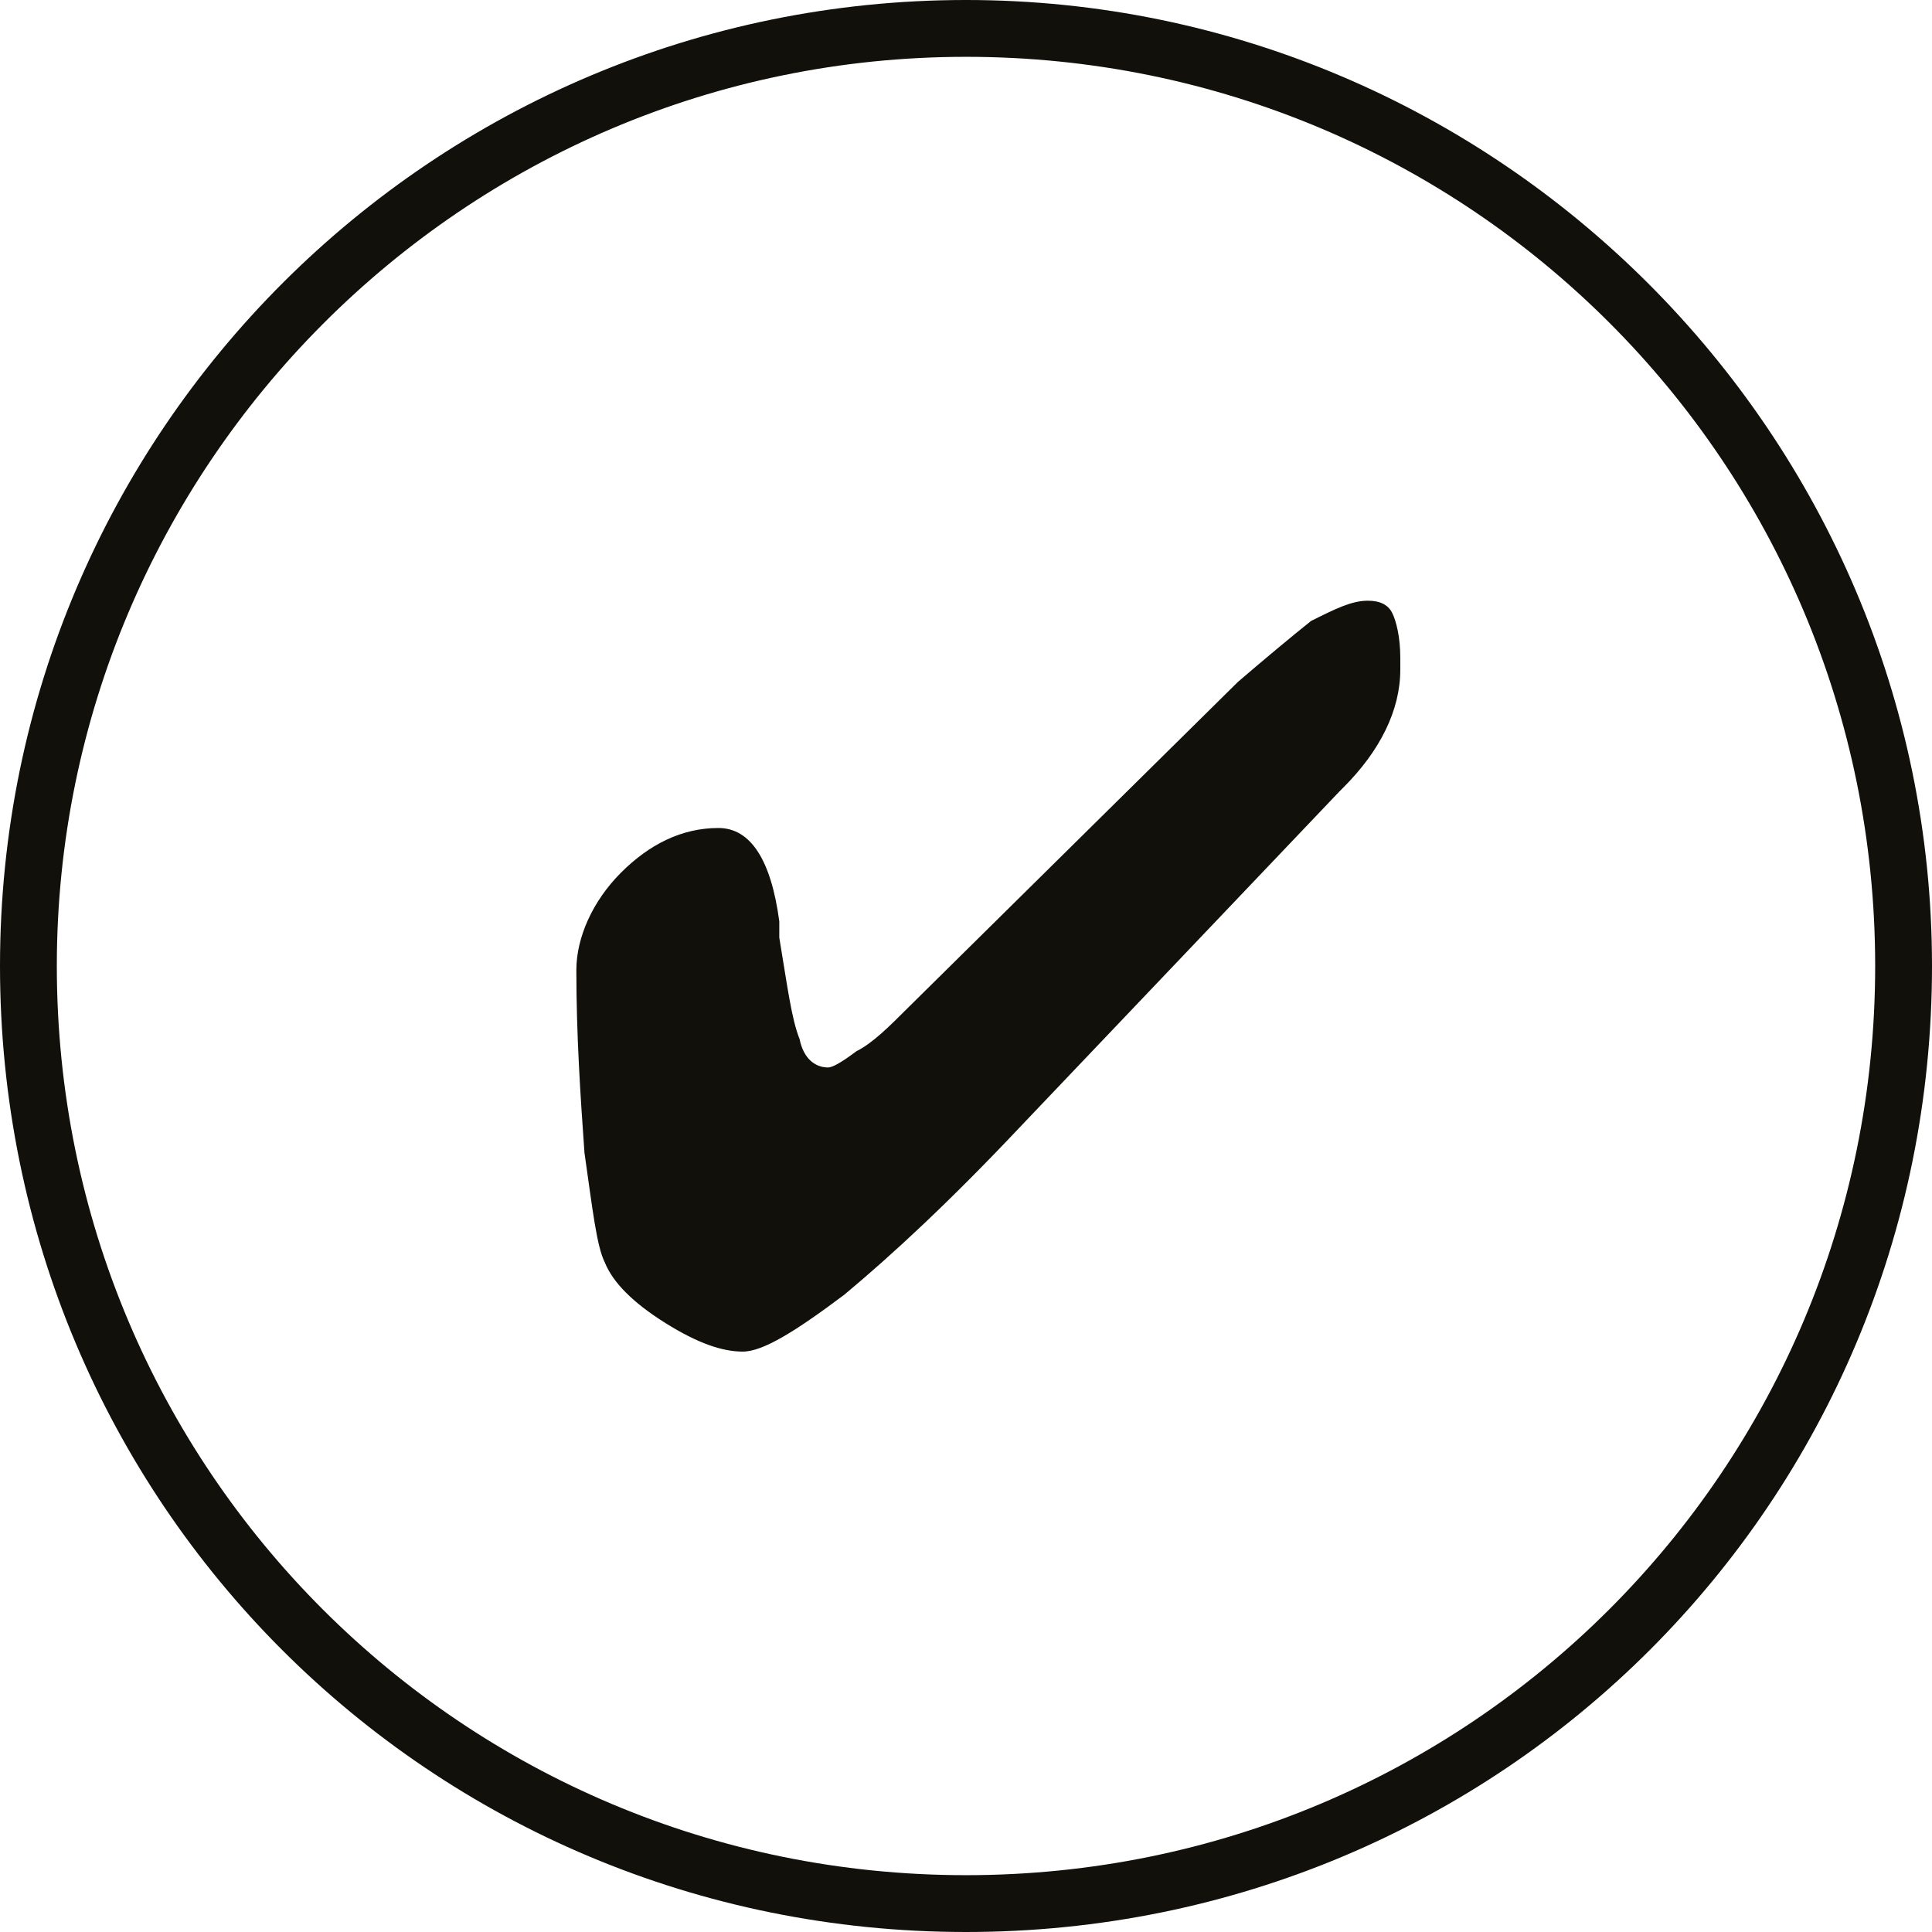
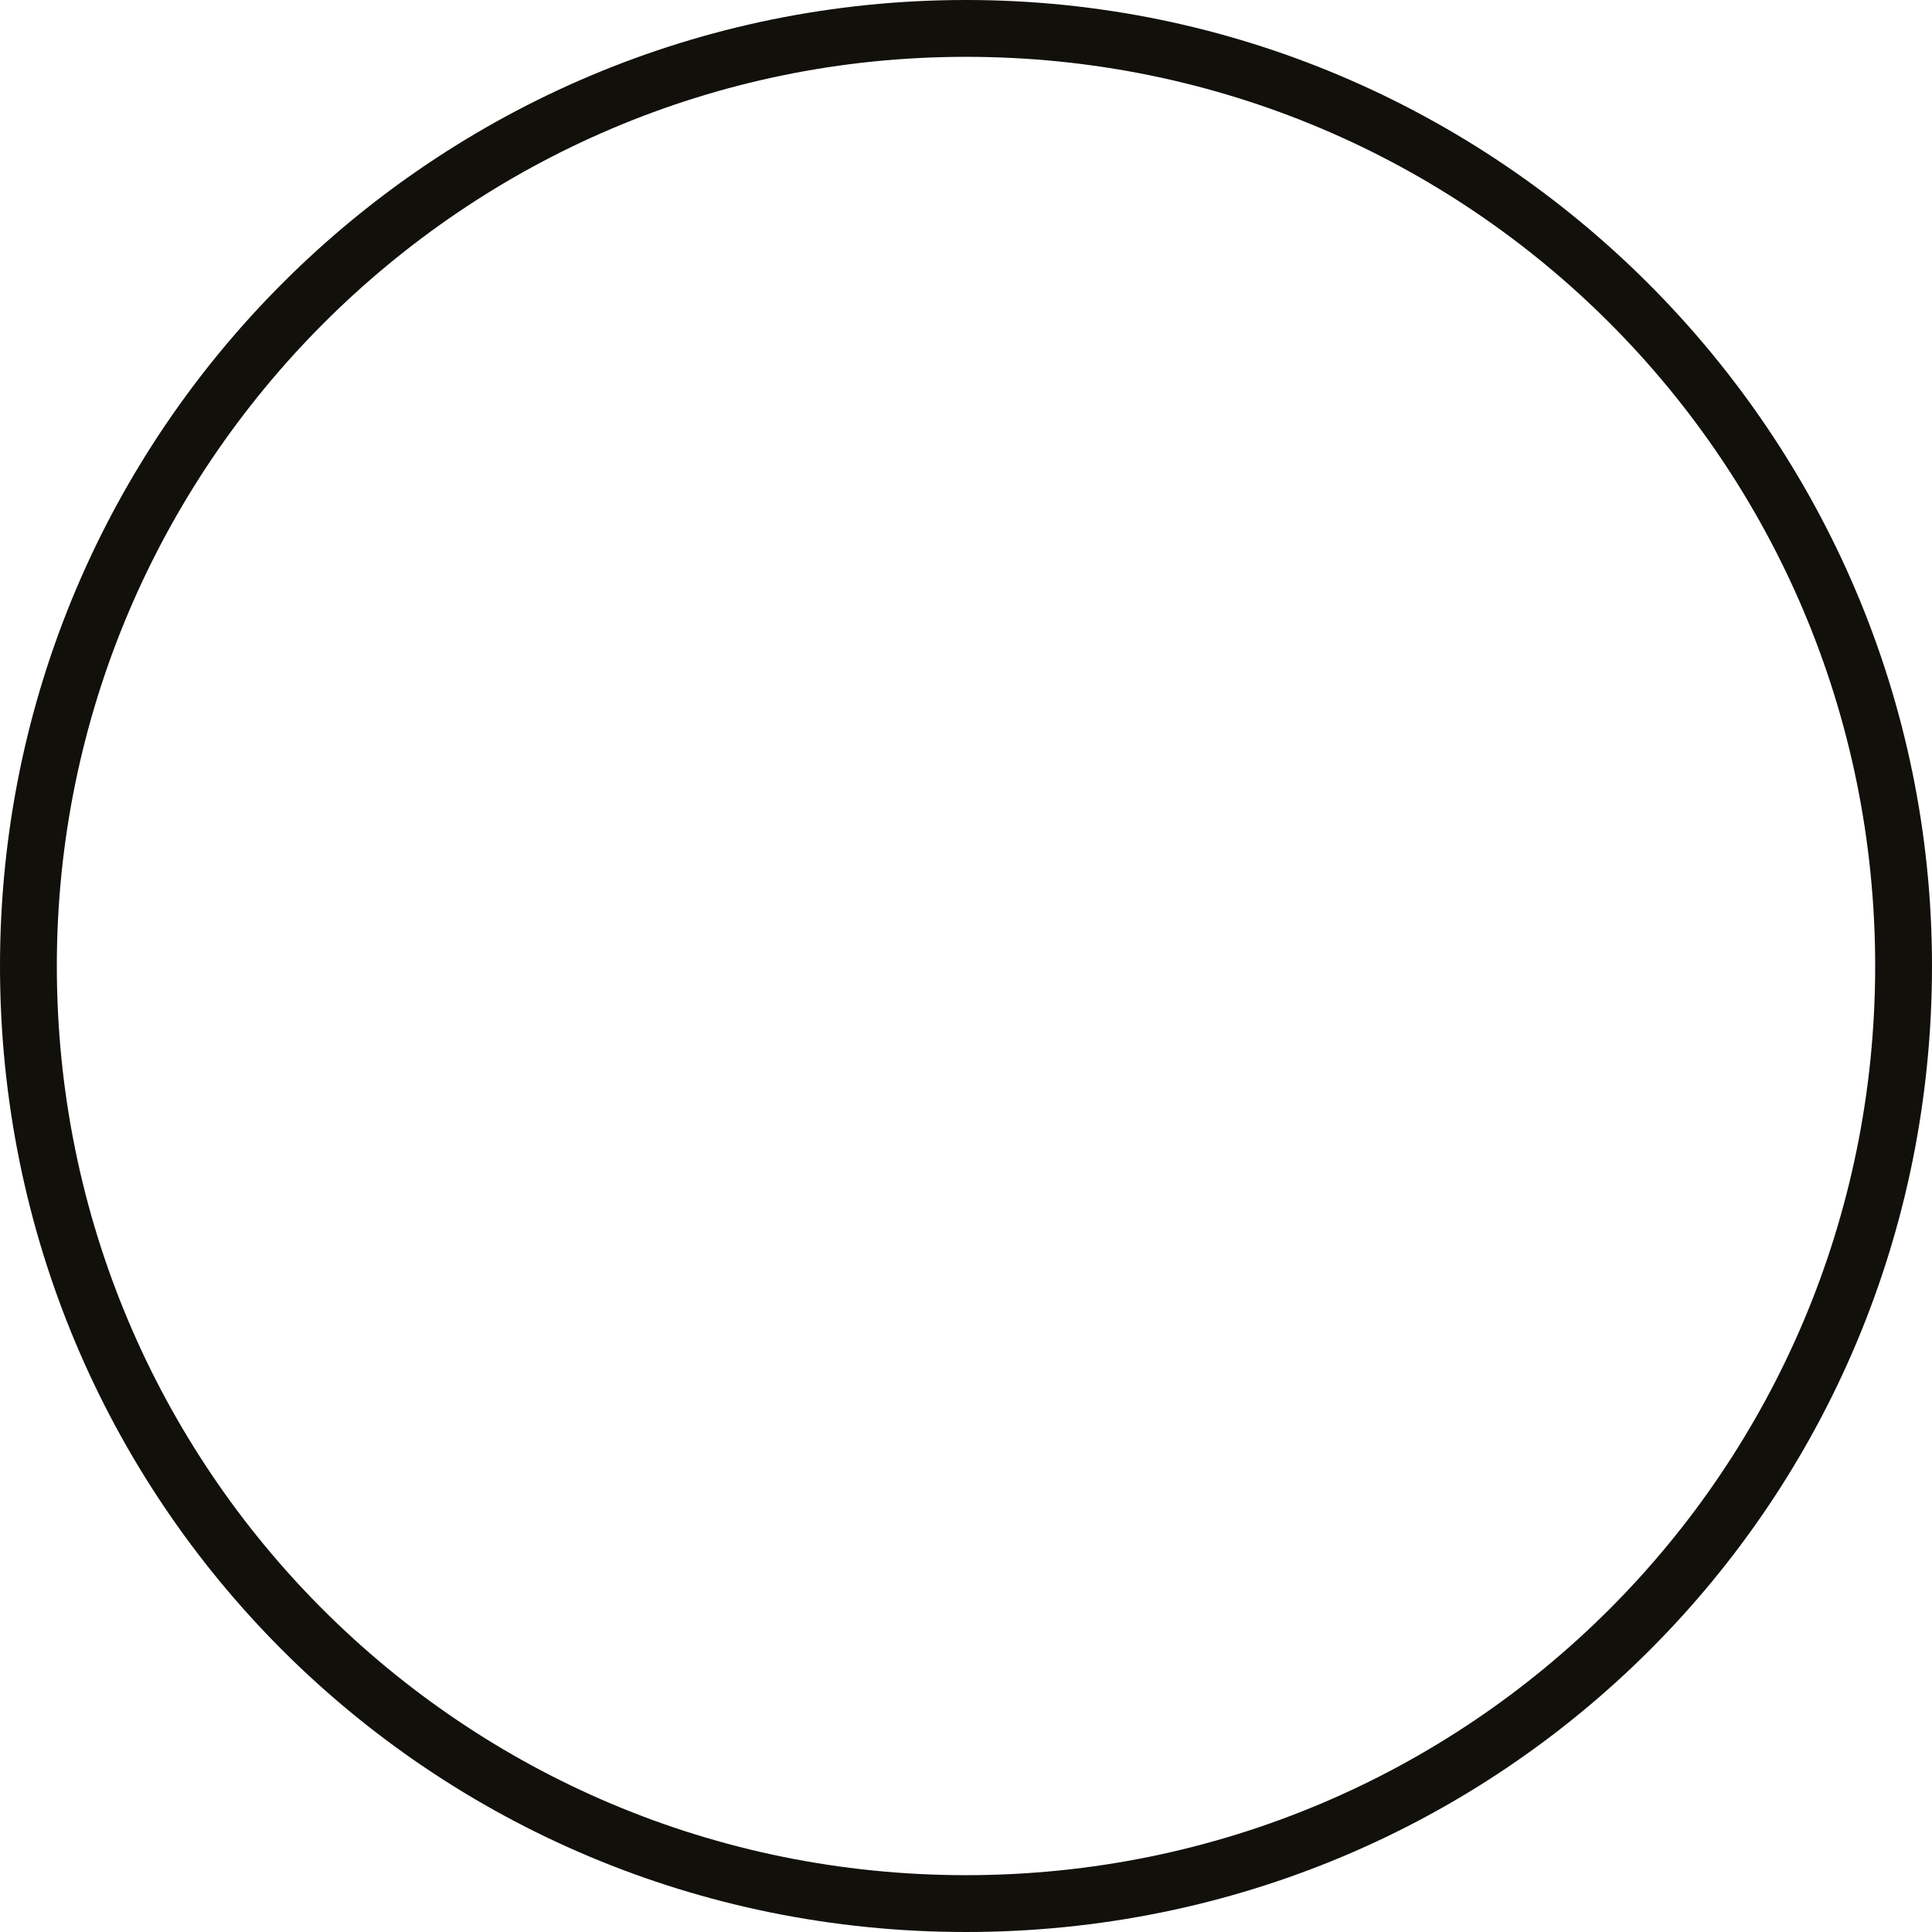
<svg xmlns="http://www.w3.org/2000/svg" version="1.1" id="Layer_1" x="0px" y="0px" viewBox="0 0 47.6 47.6" style="enable-background:new 0 0 47.6 47.6;" xml:space="preserve">
  <style type="text/css">
	.st0{fill:#12100B;}
</style>
  <g>
    <path class="st0" d="M47.6,23.8C47.6,37,37,47.6,23.8,47.6S0,37,0,23.8S10.7,0,23.8,0S47.6,10.7,47.6,23.8z M46.2,23.8   c0-12.4-10-22.4-22.4-22.4S1.4,11.5,1.4,23.8c0,12.4,10,22.4,22.4,22.4S46.2,36.2,46.2,23.8z" />
-     <path class="st0" d="M34.5,16.2c0-0.5-0.1-0.9-0.2-1.1c-0.1-0.2-0.3-0.3-0.6-0.3c-0.4,0-0.8,0.2-1.4,0.5c-0.5,0.4-1.1,0.9-1.8,1.5   l-8.1,8c-0.5,0.5-0.9,0.9-1.3,1.1c-0.4,0.3-0.6,0.4-0.7,0.4c-0.3,0-0.6-0.2-0.7-0.7c-0.2-0.5-0.3-1.3-0.5-2.5c0-0.1,0-0.2,0-0.4   c-0.2-1.5-0.7-2.3-1.5-2.3c-0.9,0-1.7,0.4-2.4,1.1s-1.1,1.6-1.1,2.4c0,1.6,0.1,3.1,0.2,4.5c0.2,1.4,0.3,2.3,0.5,2.7   c0.2,0.5,0.7,1,1.5,1.5c0.8,0.5,1.4,0.7,1.9,0.7c0.5,0,1.3-0.5,2.5-1.4c1.2-1,2.6-2.3,4.3-4.1l7.9-8.3l0.1-0.1   c0.9-0.9,1.4-1.9,1.4-2.9V16.2z" />
  </g>
</svg>